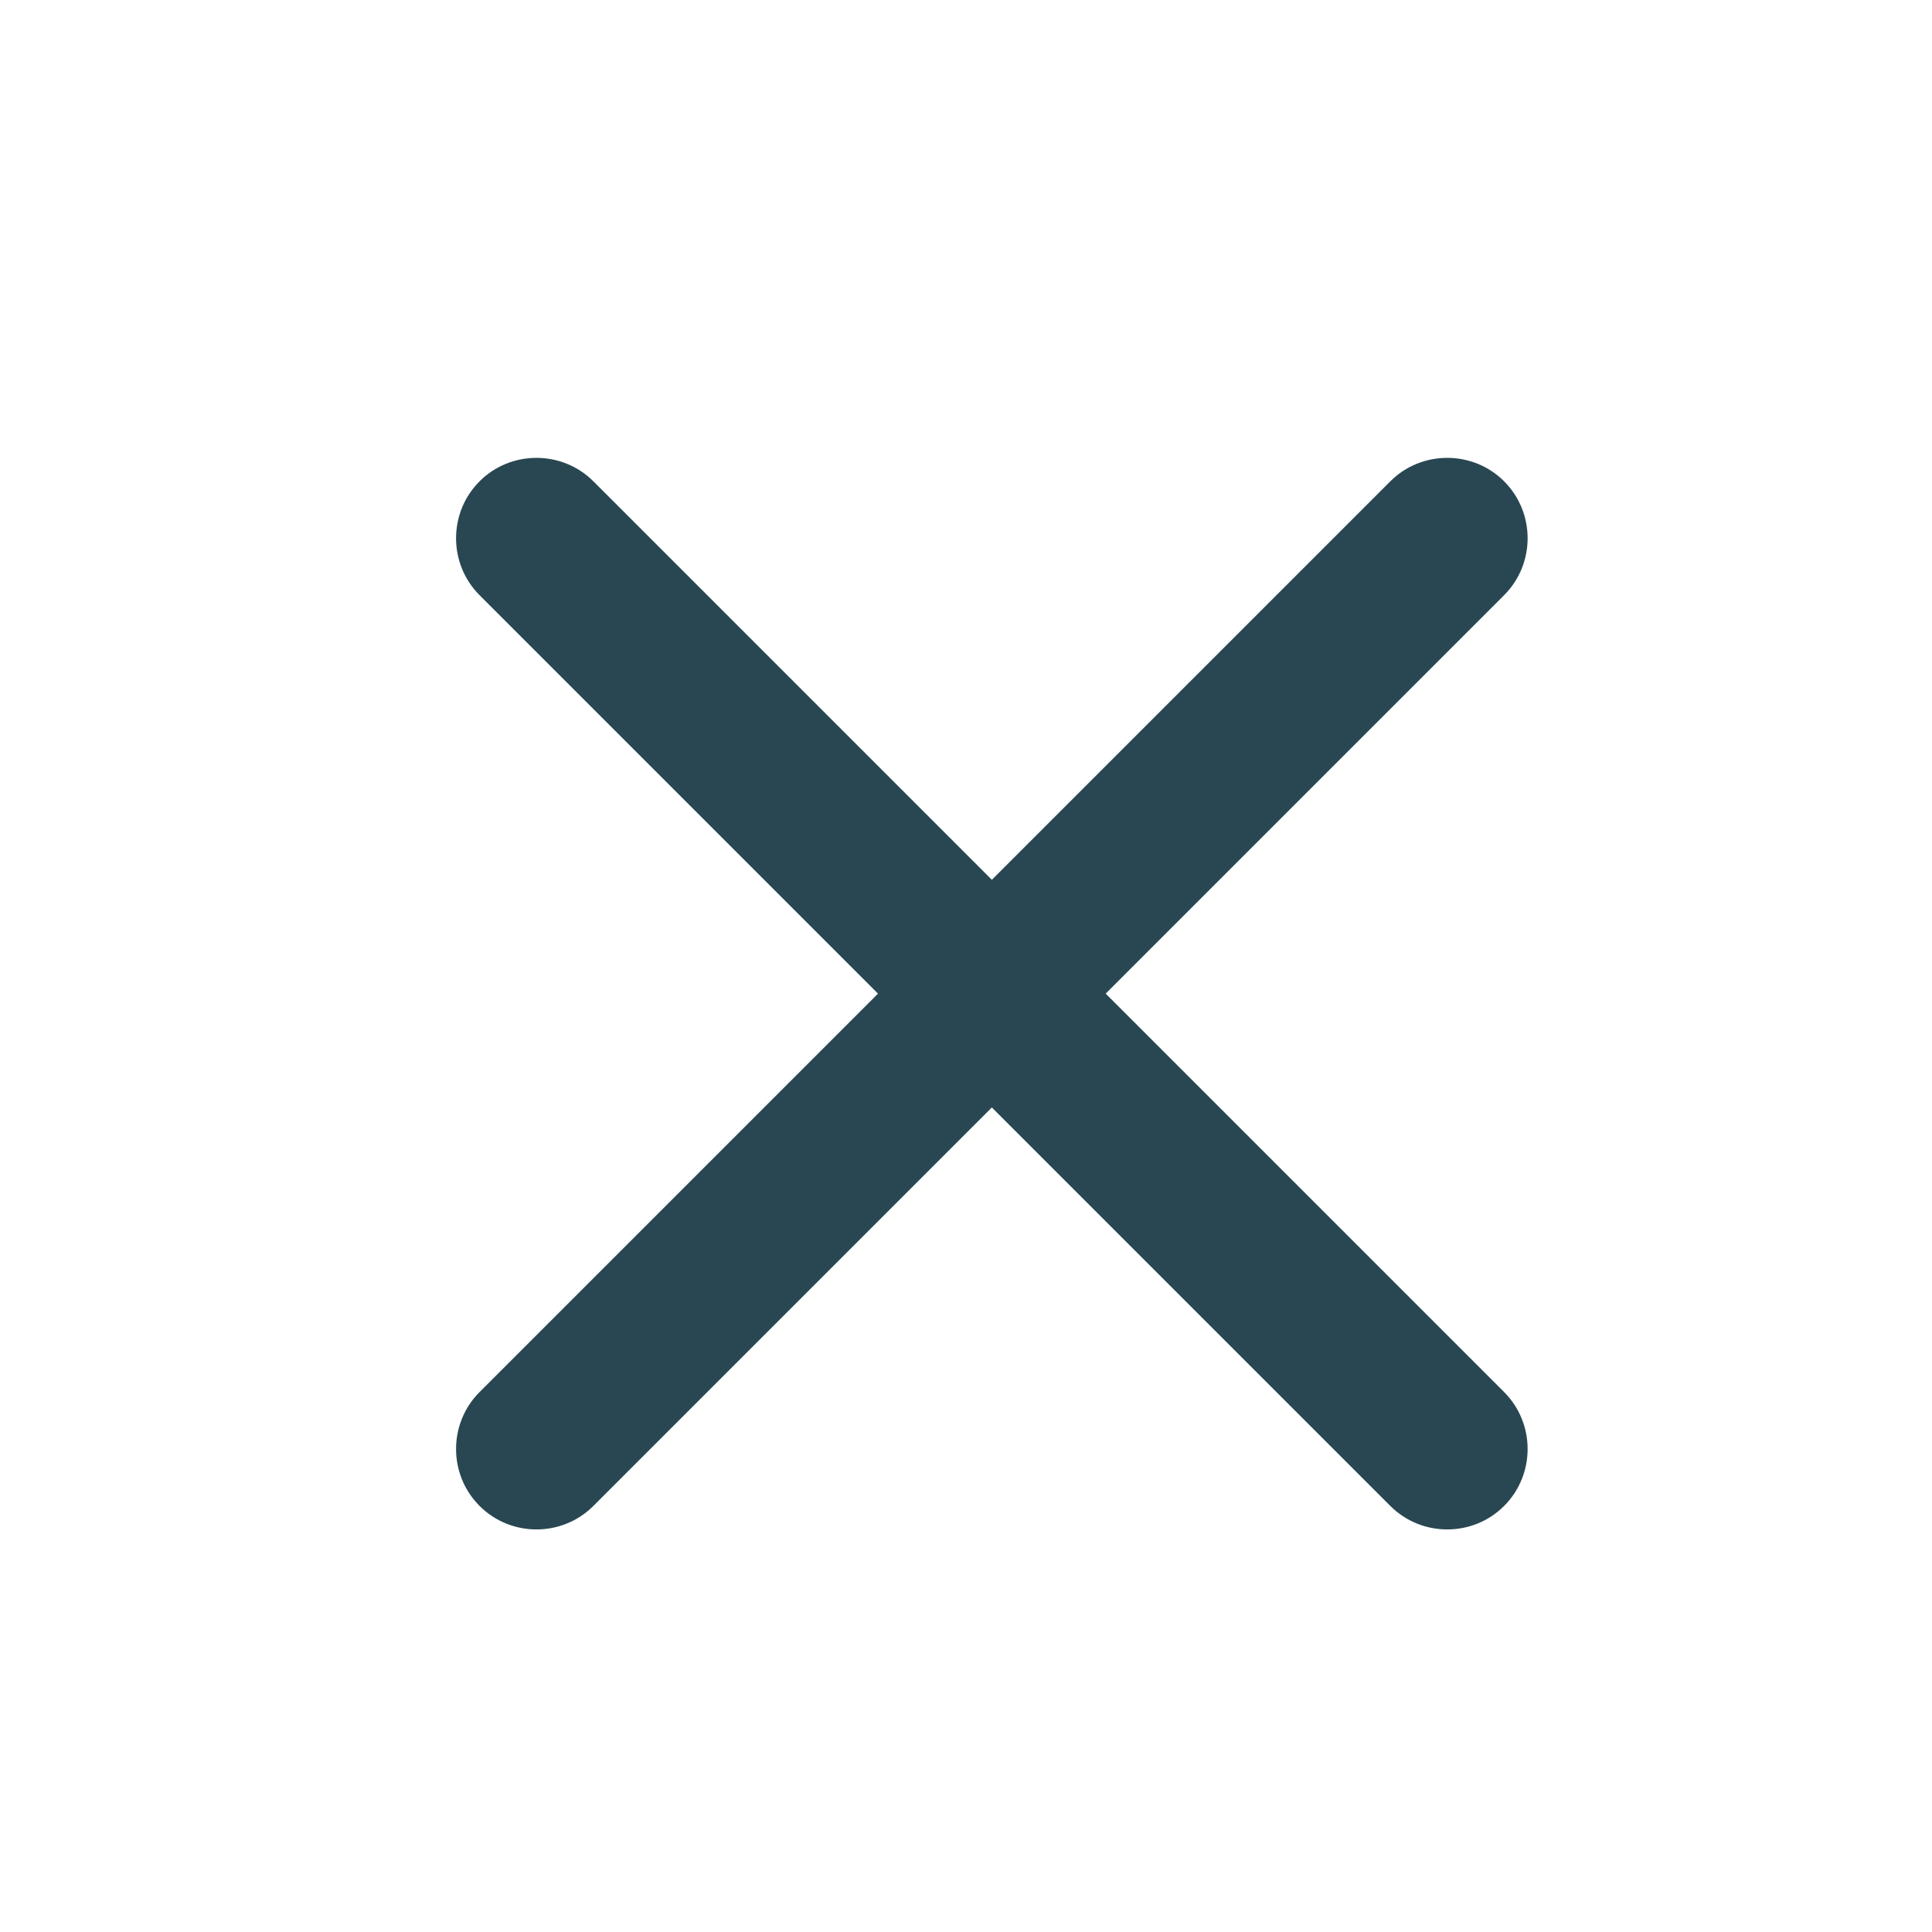
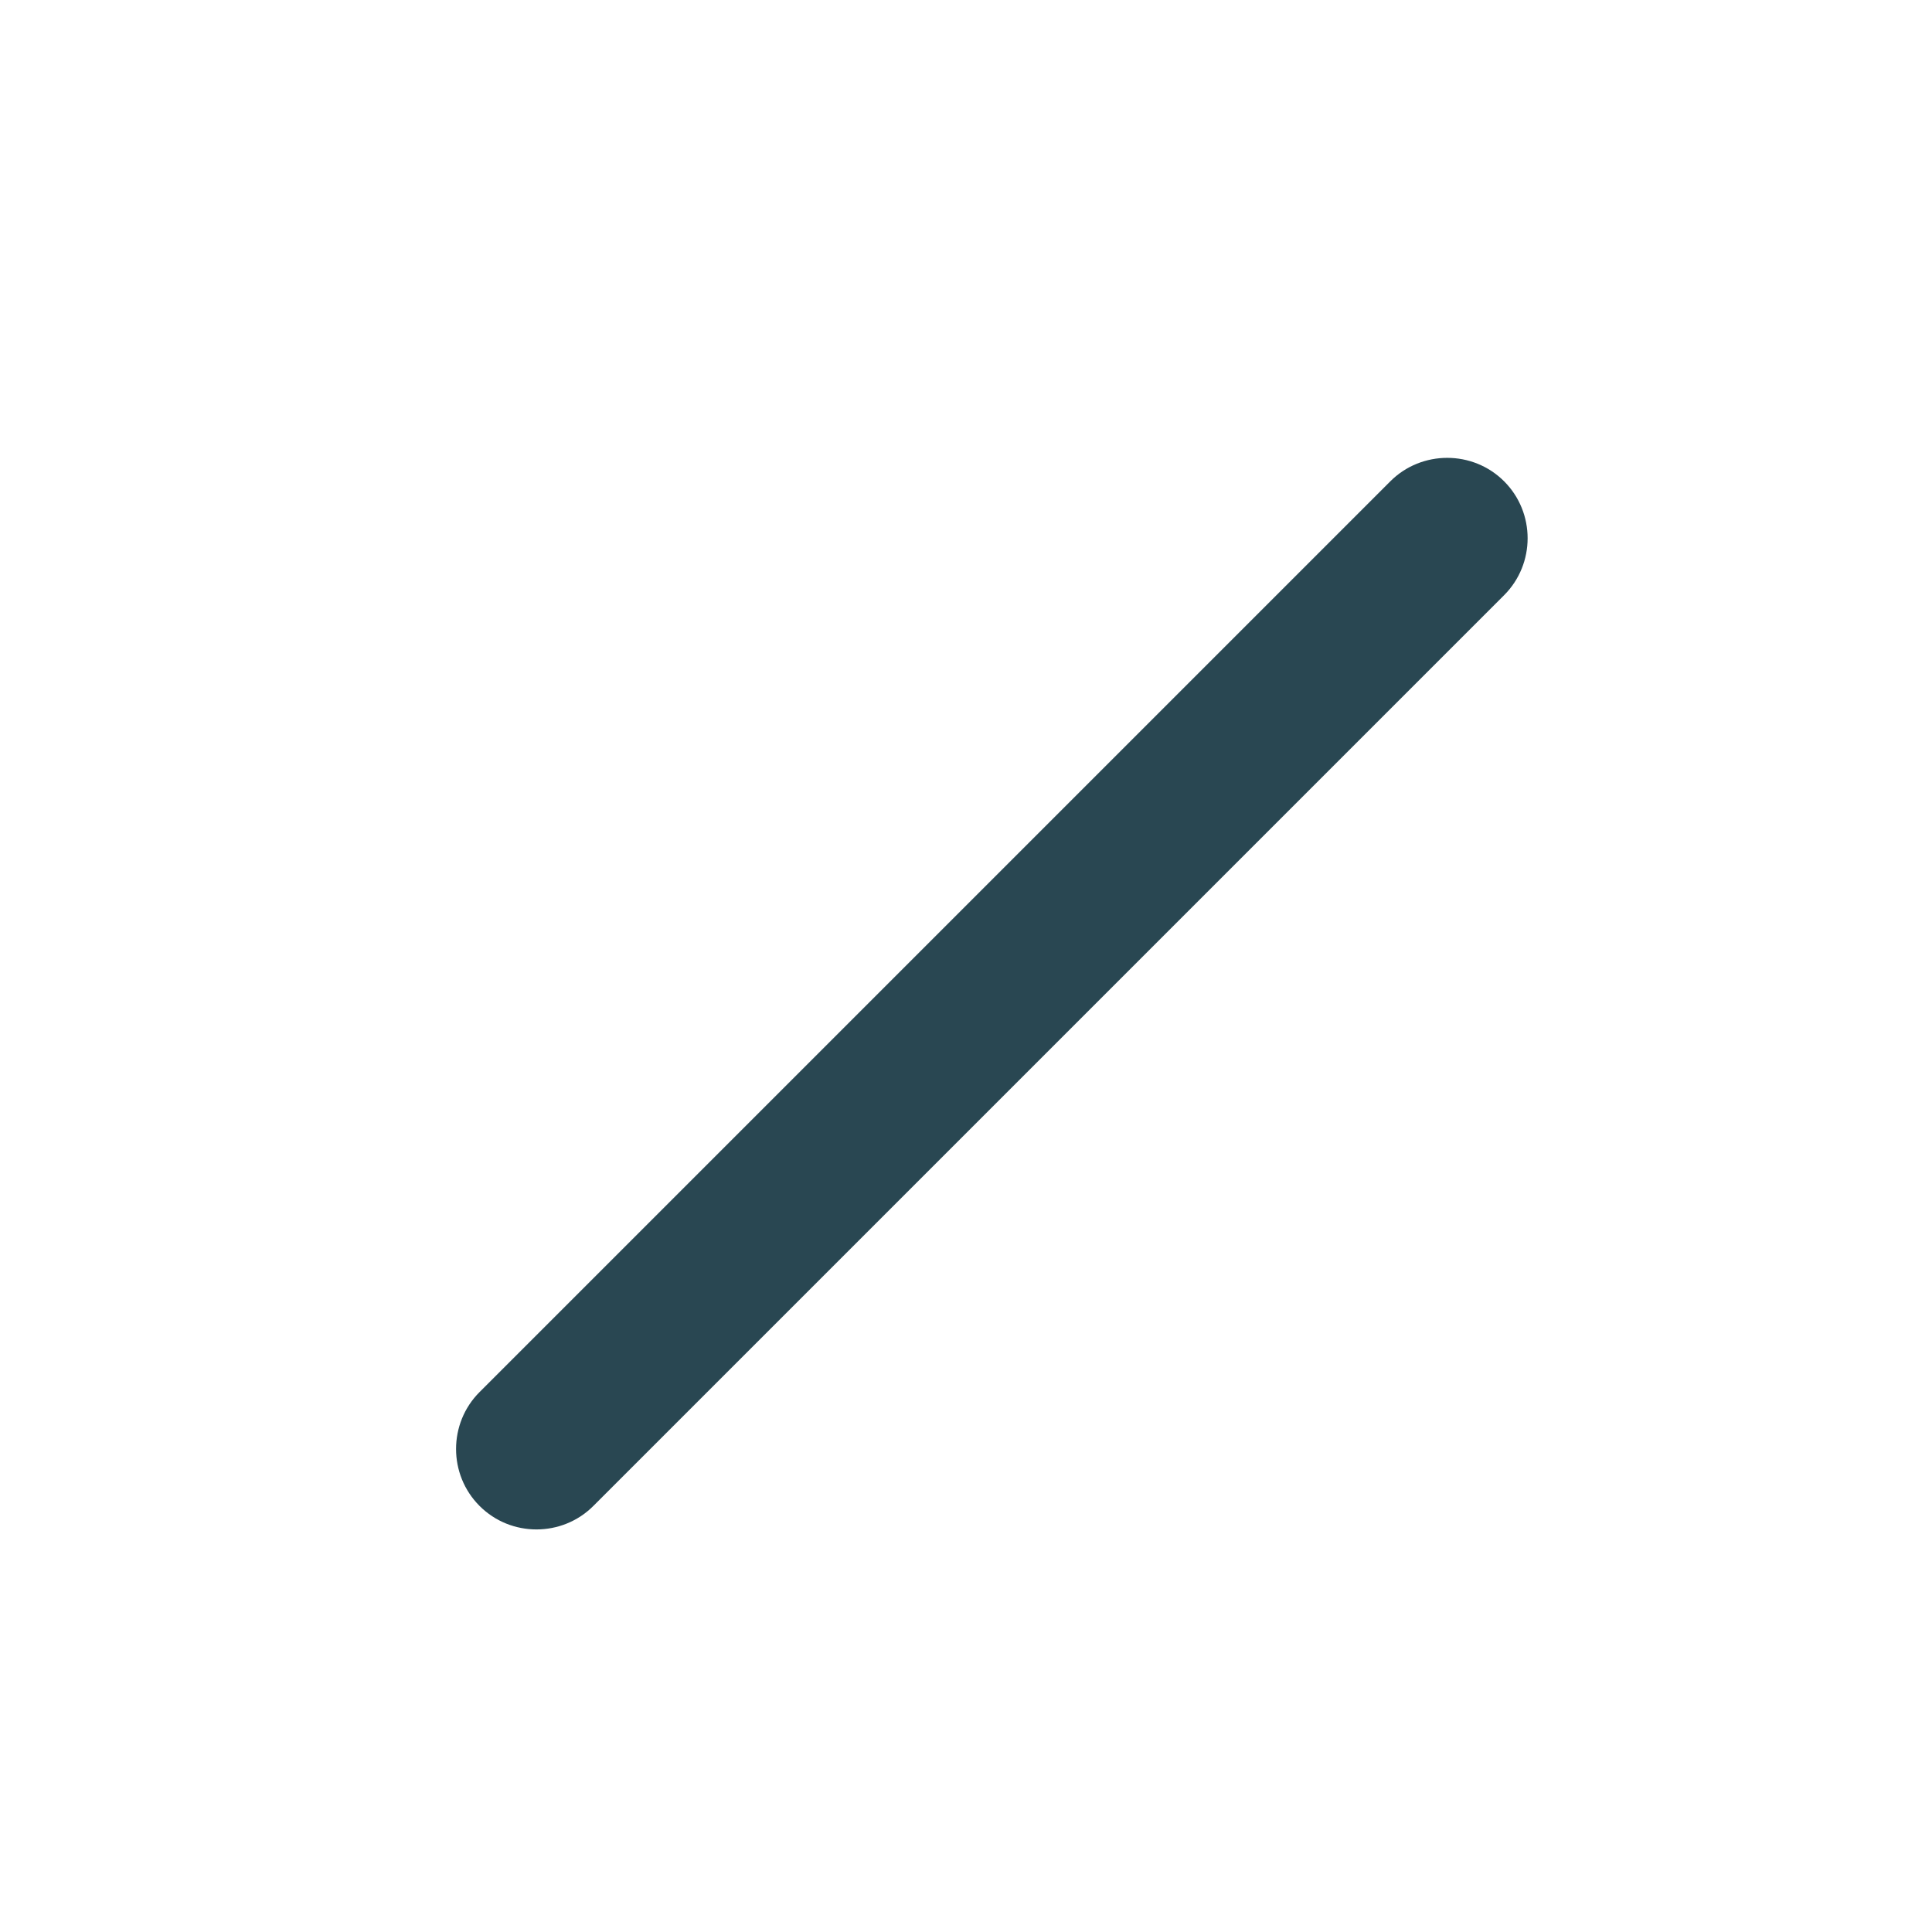
<svg xmlns="http://www.w3.org/2000/svg" width="32" height="32" viewBox="0 0 32 32" fill="none">
  <path d="M9.828 24.943C9.31 25.462 8.461 25.462 7.943 24.943C7.424 24.424 7.424 23.576 7.943 23.057L23.028 7.972C23.546 7.454 24.395 7.454 24.913 7.972C25.432 8.491 25.432 9.339 24.913 9.858L9.828 24.943Z" fill="#294752" />
-   <path d="M23.028 24.943C23.546 25.462 24.395 25.462 24.913 24.943C25.432 24.424 25.432 23.576 24.913 23.057L9.828 7.972C9.31 7.454 8.461 7.454 7.943 7.972C7.424 8.491 7.424 9.339 7.943 9.858L23.028 24.943Z" fill="#294752" />
</svg>